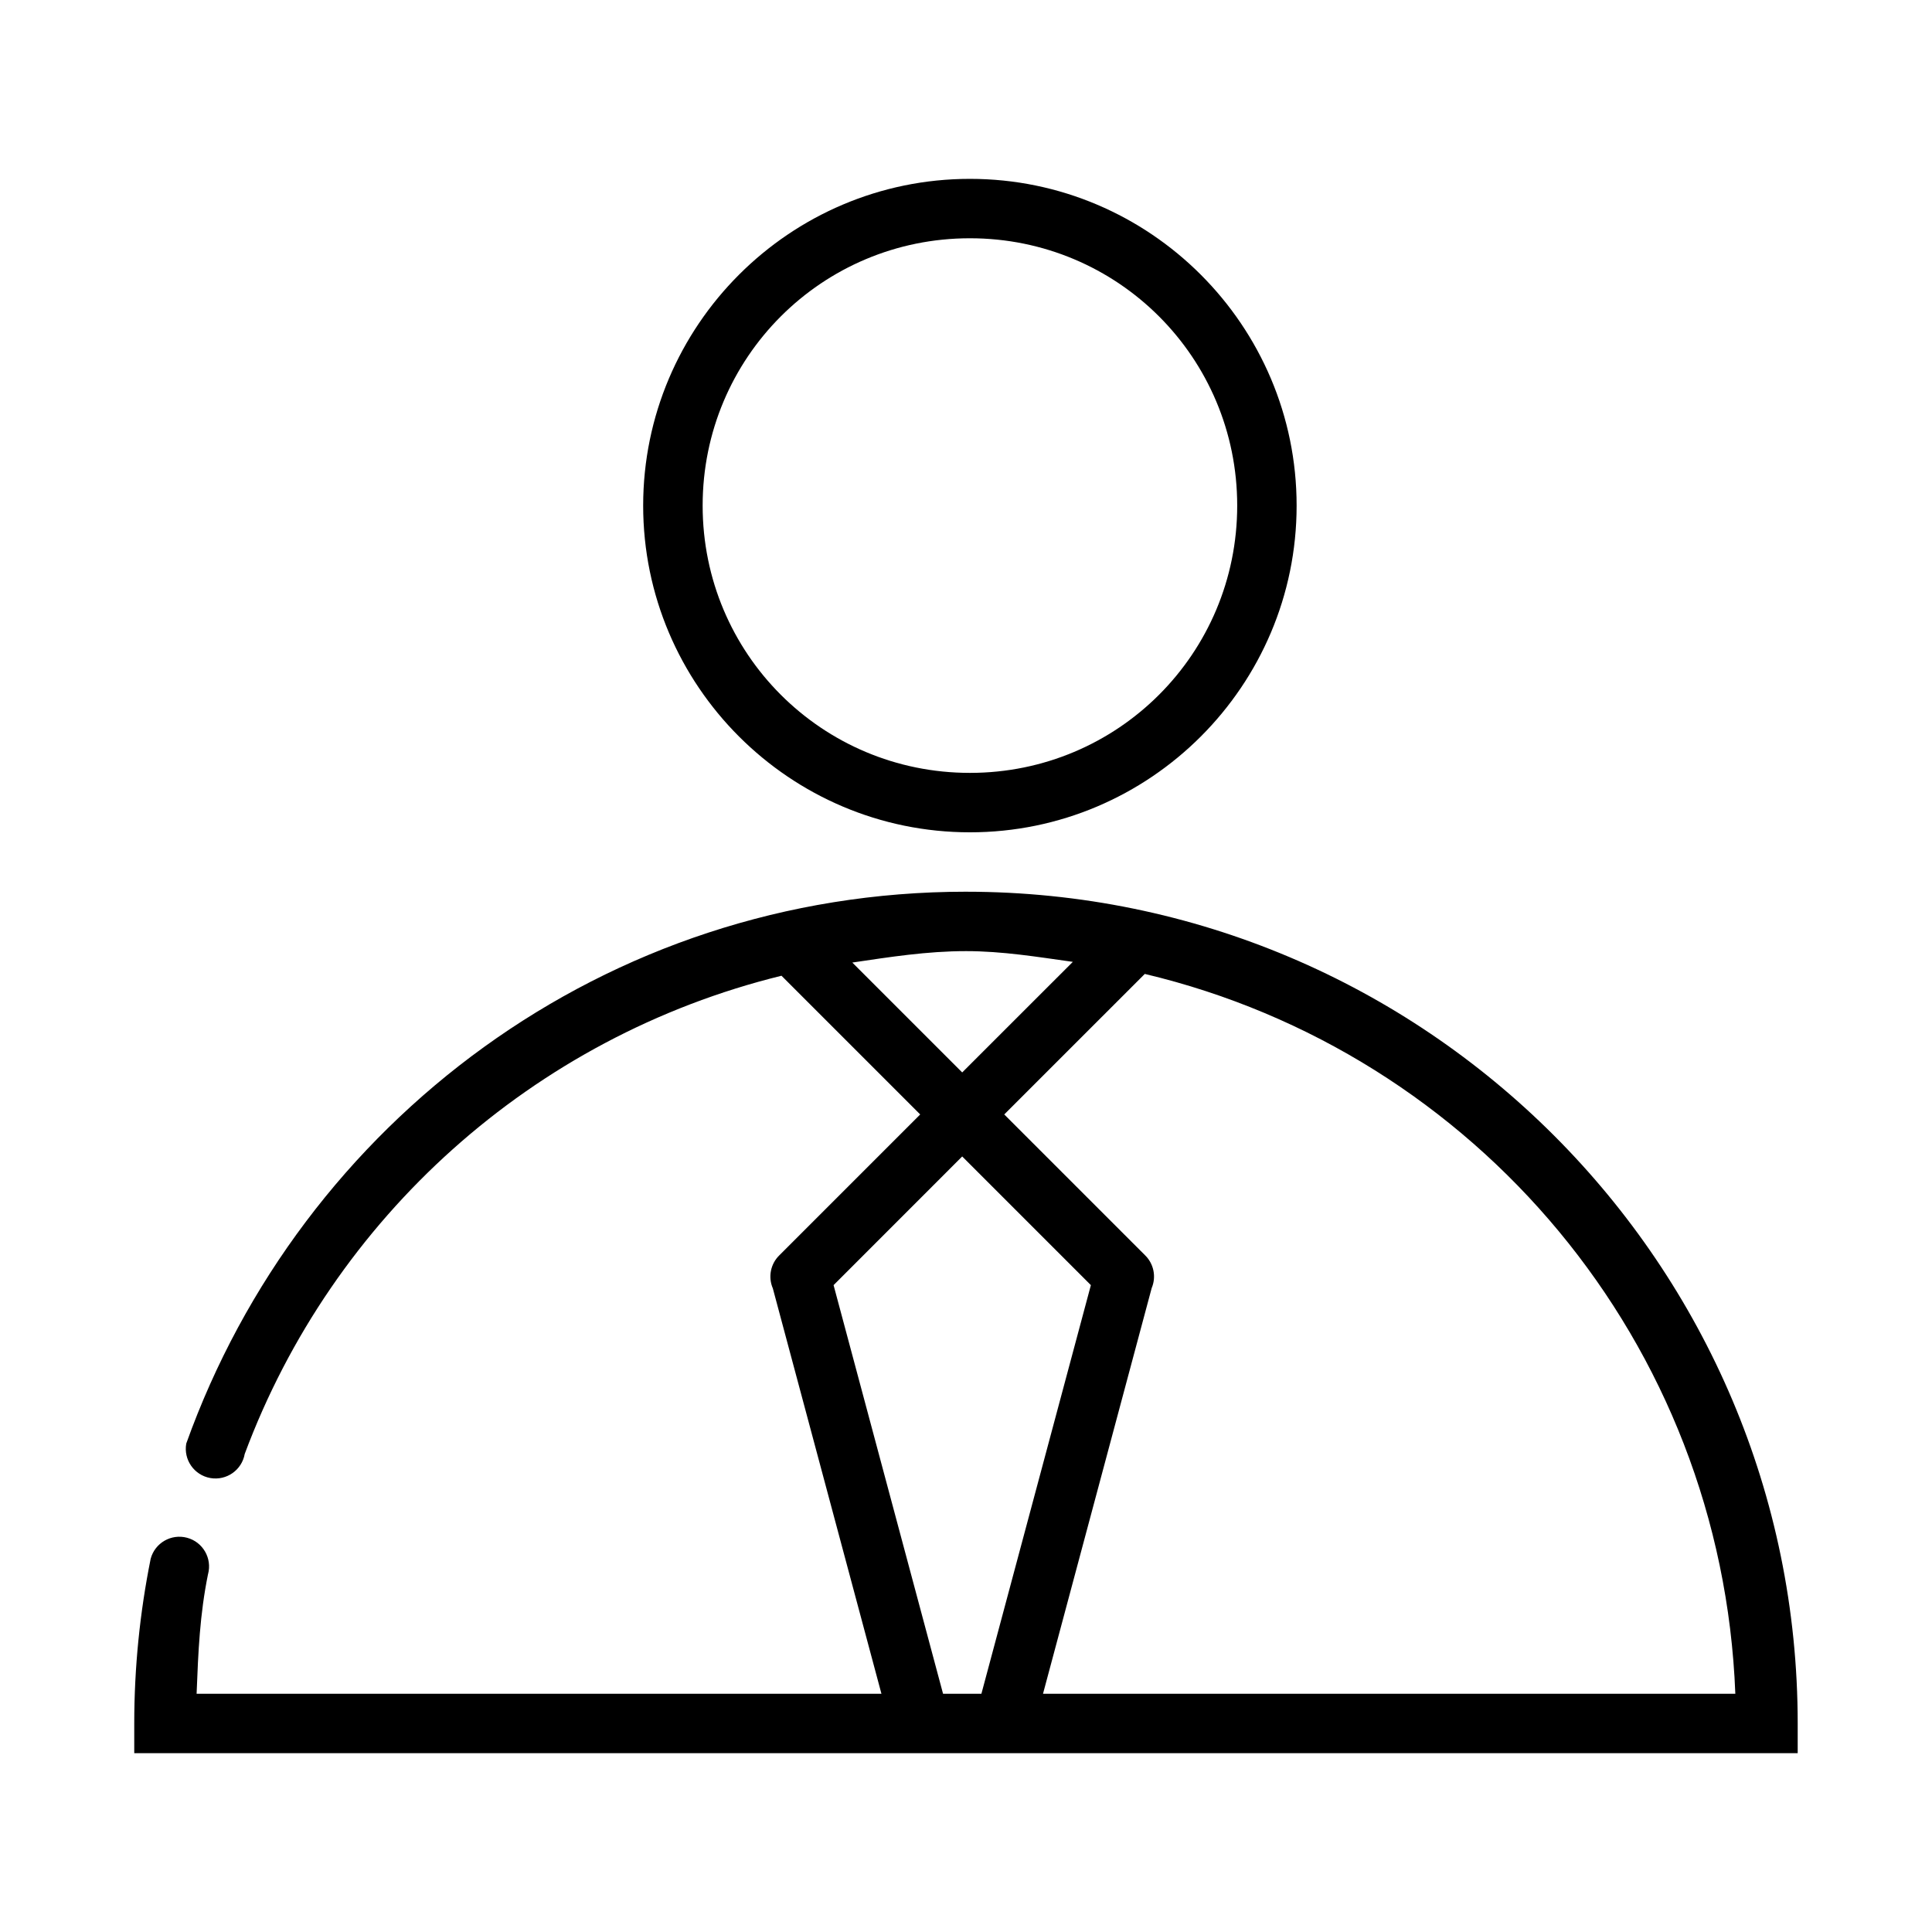
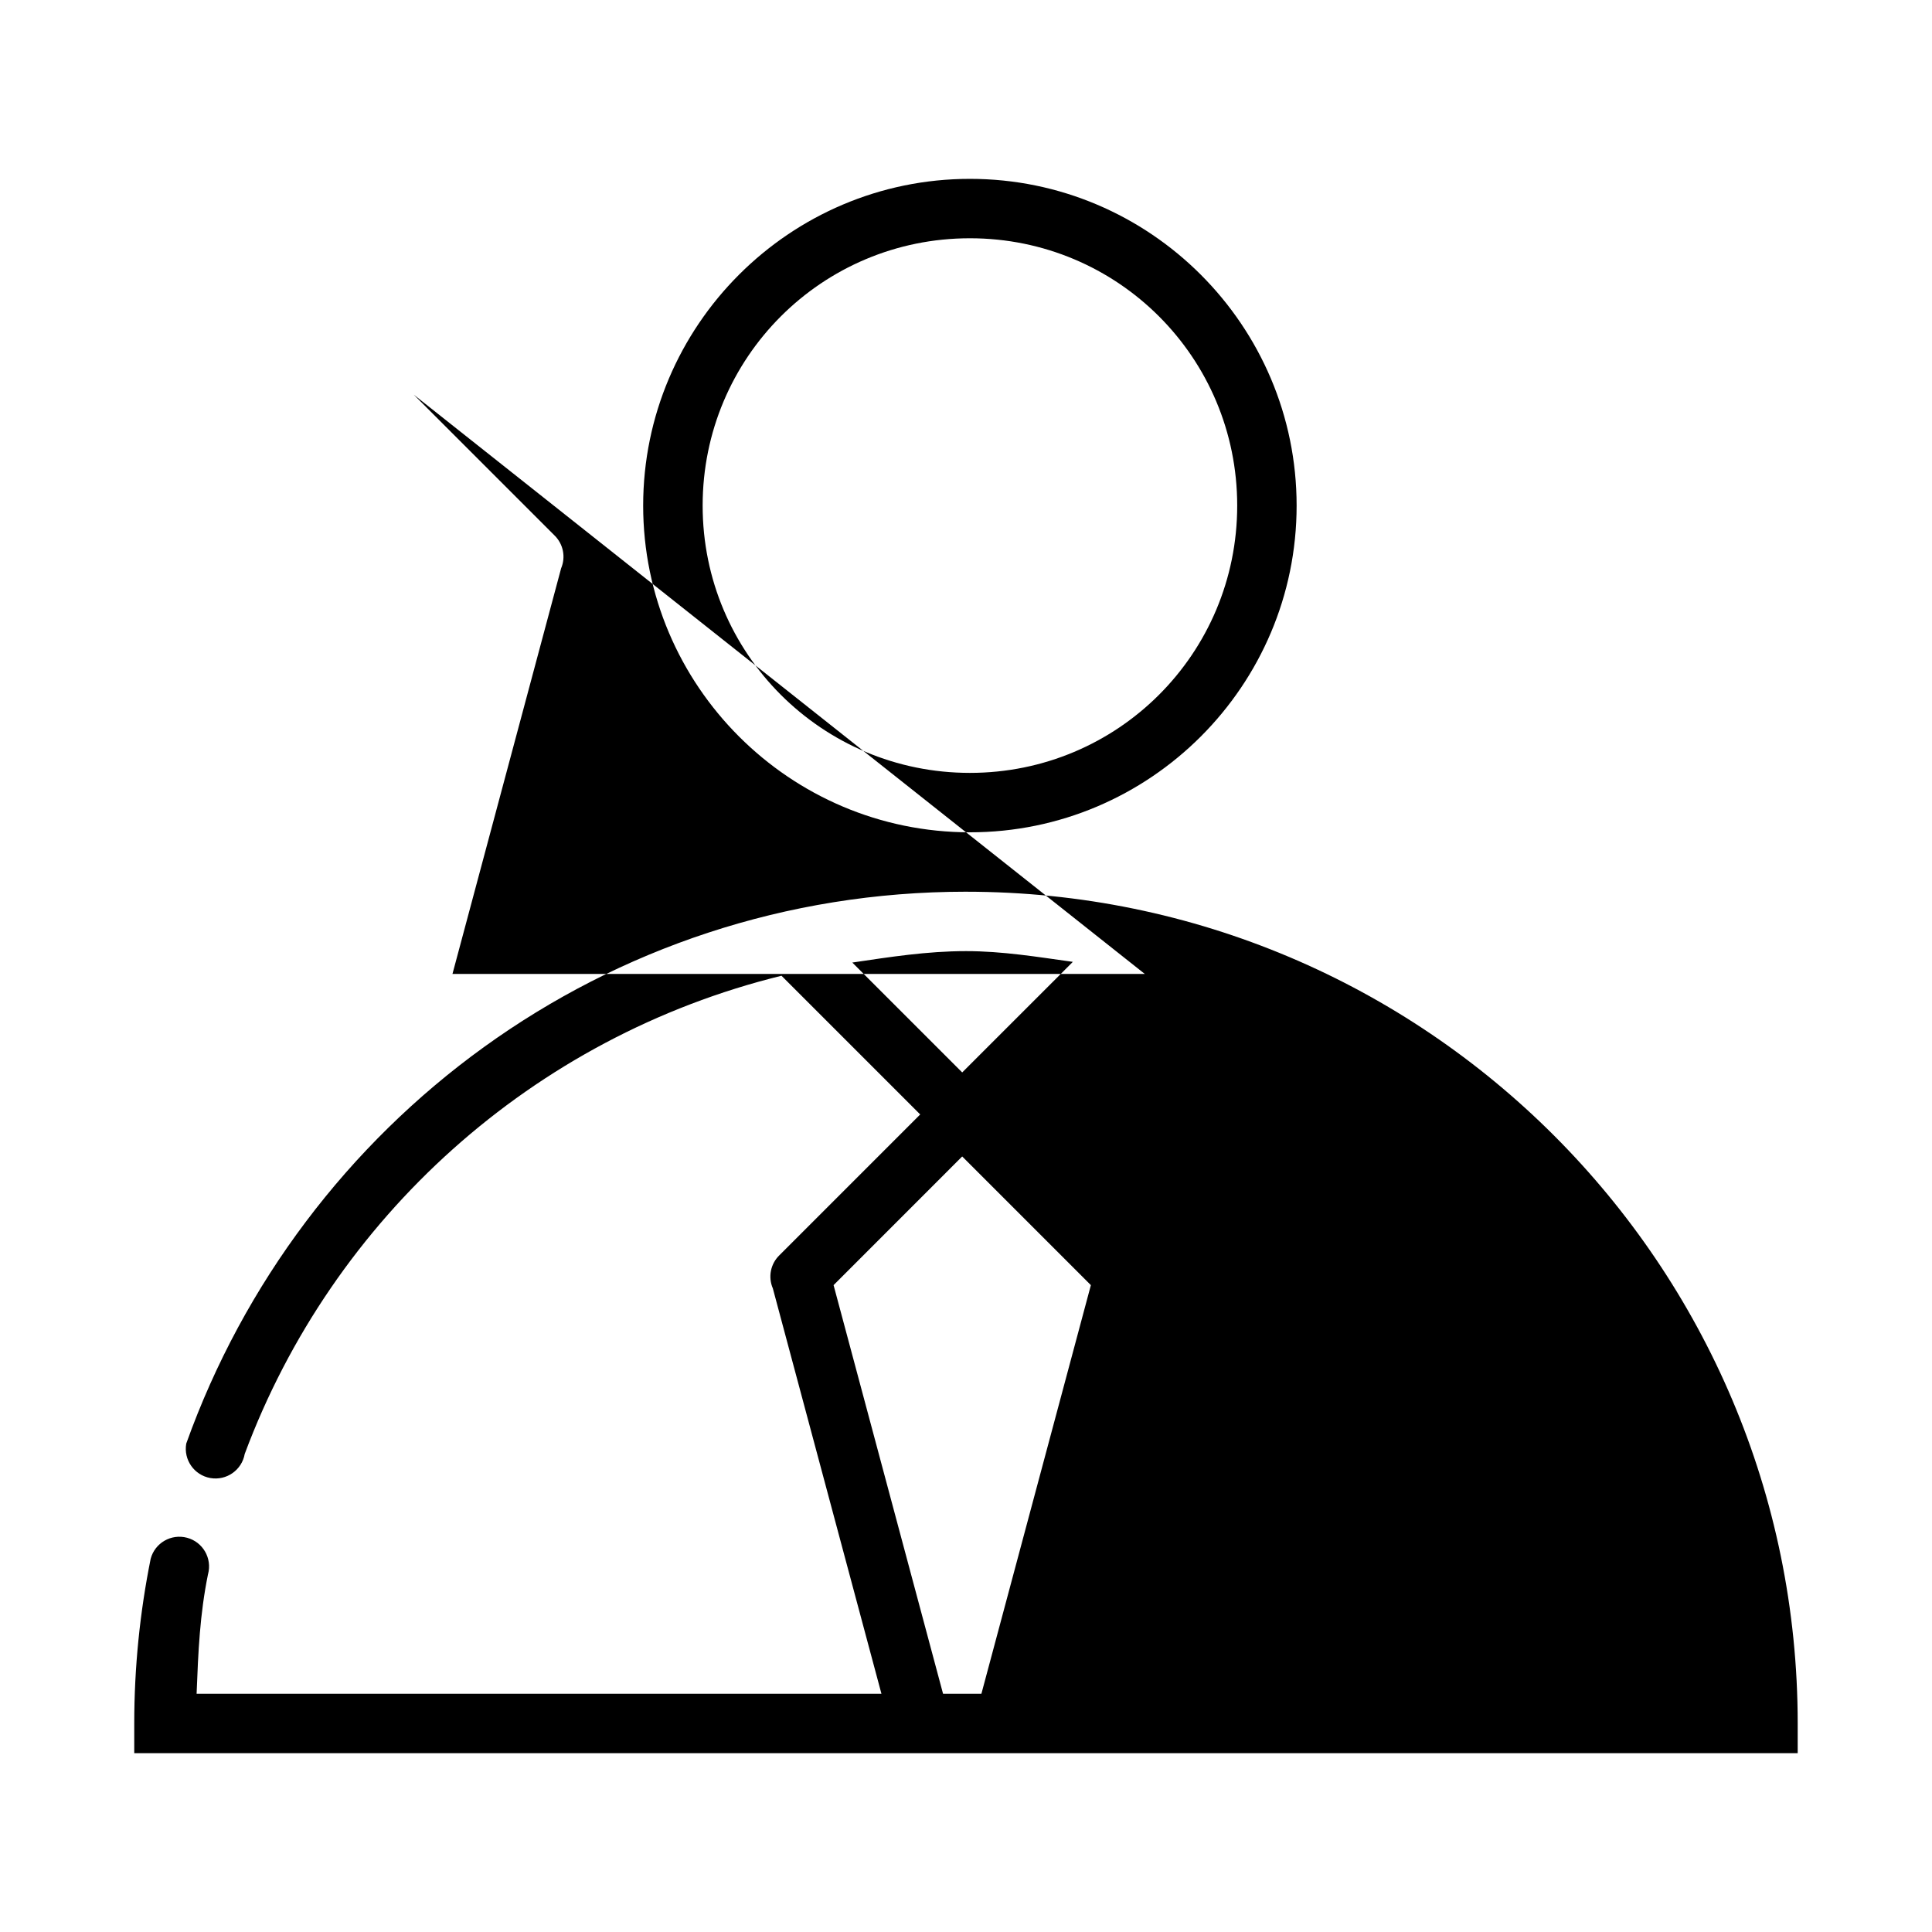
<svg xmlns="http://www.w3.org/2000/svg" fill="#000000" width="800px" height="800px" version="1.1" viewBox="144 144 512 512">
-   <path d="m401.04 191.4c-47.73 0-86.594 38.863-86.594 86.594 0 47.73 38.863 86.578 86.594 86.578s86.578-38.848 86.578-86.578c0-47.73-38.848-86.594-86.578-86.594zm0 15.742c39.223 0 70.832 31.625 70.832 70.848 0 39.223-31.609 70.832-70.832 70.832-39.223 0-70.832-31.613-70.832-70.832 0-39.223 31.609-70.848 70.832-70.848zm-1.047 173.17c-95.625 0-176.16 61.055-206.64 146.26l0.004 0.004c-0.754 4.277 2.102 8.359 6.379 9.117 4.281 0.754 8.359-2.102 9.117-6.383 23.324-62.617 76.332-110.52 142.25-126.73l36.762 36.762-37.316 37.316c-2.348 2.277-3.039 5.777-1.738 8.777l28.781 107.43h-181.49c0.438-11.297 0.848-20.961 3.027-31.703h0.008c1.121-4.199-1.367-8.516-5.566-9.641s-8.516 1.367-9.641 5.566c-2.84 14.113-4.352 28.703-4.352 43.648v7.871h440.83v-7.871c0-121.64-98.777-220.42-220.42-220.42zm0 15.746c9.703 0 18.98 1.543 28.32 2.844l-29.32 29.305-29.121-29.121c9.906-1.469 19.801-3.027 30.121-3.027zm47.387 6.043c87.629 20.828 152.91 97.602 156.5 190.76h-183.47l28.797-107.5c1.262-2.984 0.566-6.438-1.754-8.703l-37.316-37.316zm-48.387 48.371 34.102 34.102-29.012 108.29h-10.164l-29.012-108.29z" />
+   <path d="m401.04 191.4c-47.73 0-86.594 38.863-86.594 86.594 0 47.73 38.863 86.578 86.594 86.578s86.578-38.848 86.578-86.578c0-47.73-38.848-86.594-86.578-86.594zm0 15.742c39.223 0 70.832 31.625 70.832 70.848 0 39.223-31.609 70.832-70.832 70.832-39.223 0-70.832-31.613-70.832-70.832 0-39.223 31.609-70.848 70.832-70.848zm-1.047 173.17c-95.625 0-176.16 61.055-206.64 146.26l0.004 0.004c-0.754 4.277 2.102 8.359 6.379 9.117 4.281 0.754 8.359-2.102 9.117-6.383 23.324-62.617 76.332-110.52 142.25-126.73l36.762 36.762-37.316 37.316c-2.348 2.277-3.039 5.777-1.738 8.777l28.781 107.43h-181.49c0.438-11.297 0.848-20.961 3.027-31.703h0.008c1.121-4.199-1.367-8.516-5.566-9.641s-8.516 1.367-9.641 5.566c-2.84 14.113-4.352 28.703-4.352 43.648v7.871h440.83v-7.871c0-121.64-98.777-220.42-220.42-220.42zm0 15.746c9.703 0 18.98 1.543 28.32 2.844l-29.32 29.305-29.121-29.121c9.906-1.469 19.801-3.027 30.121-3.027zm47.387 6.043h-183.47l28.797-107.5c1.262-2.984 0.566-6.438-1.754-8.703l-37.316-37.316zm-48.387 48.371 34.102 34.102-29.012 108.29h-10.164l-29.012-108.29z" />
</svg>